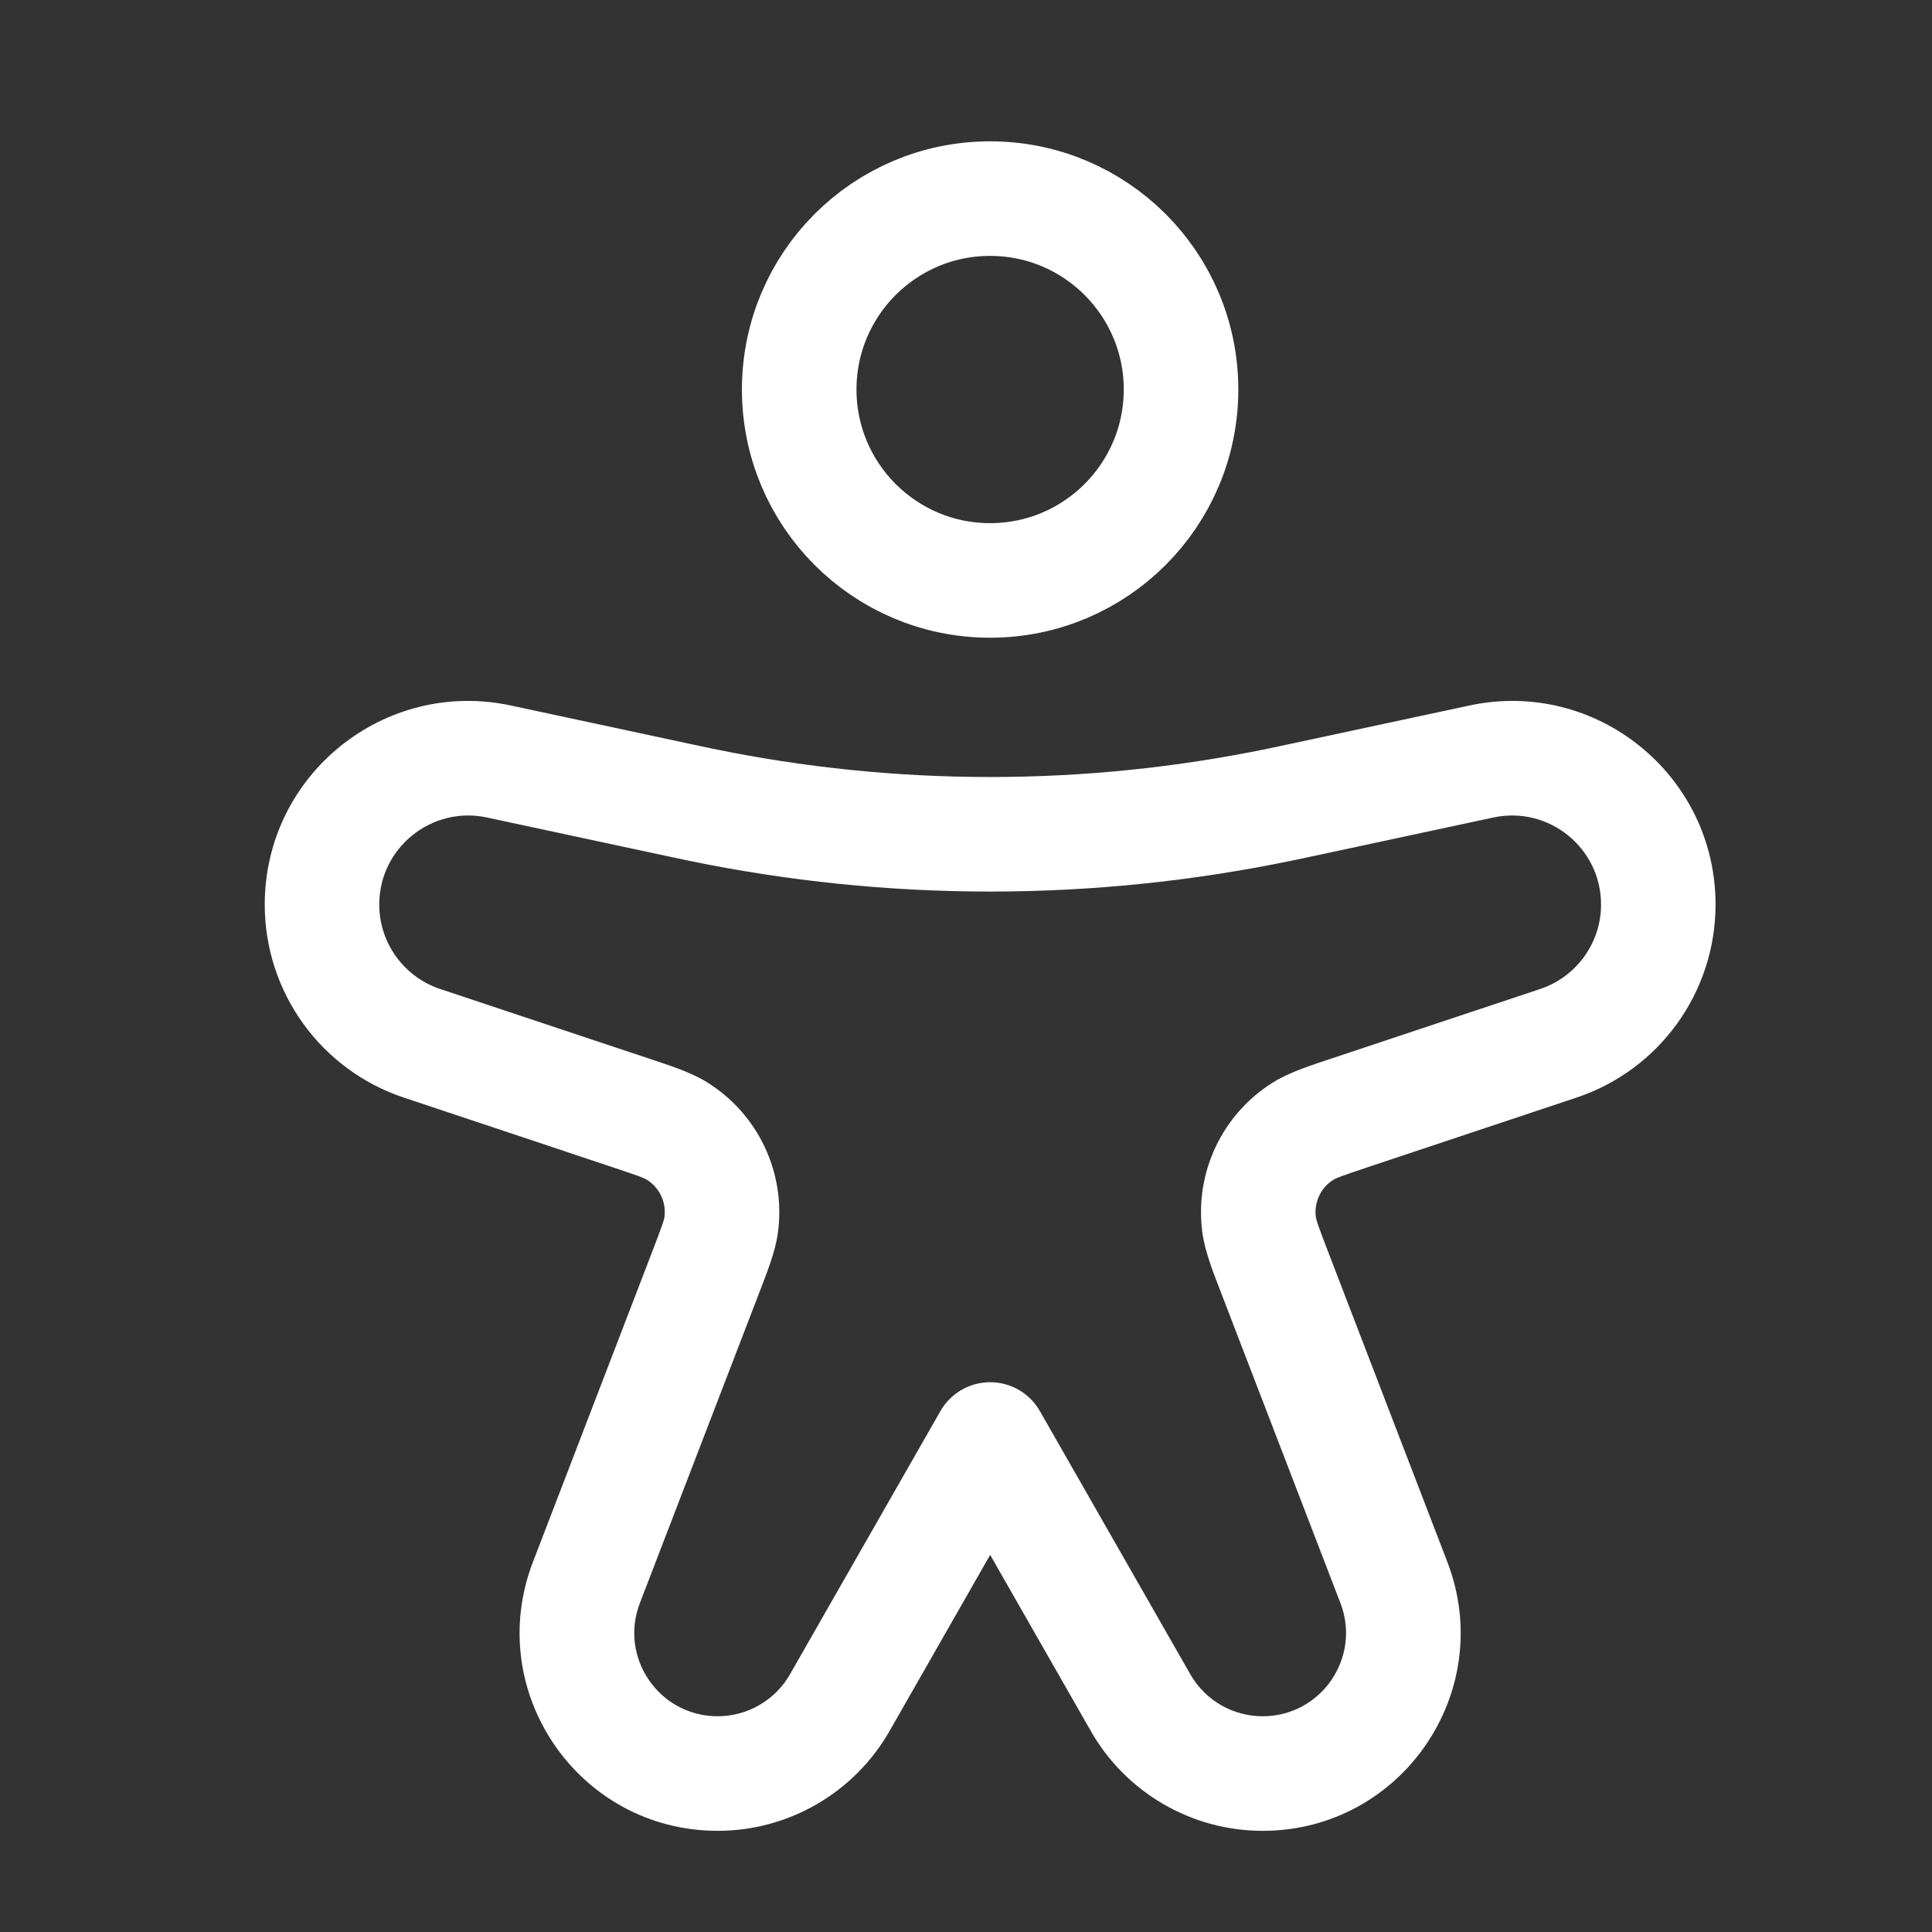
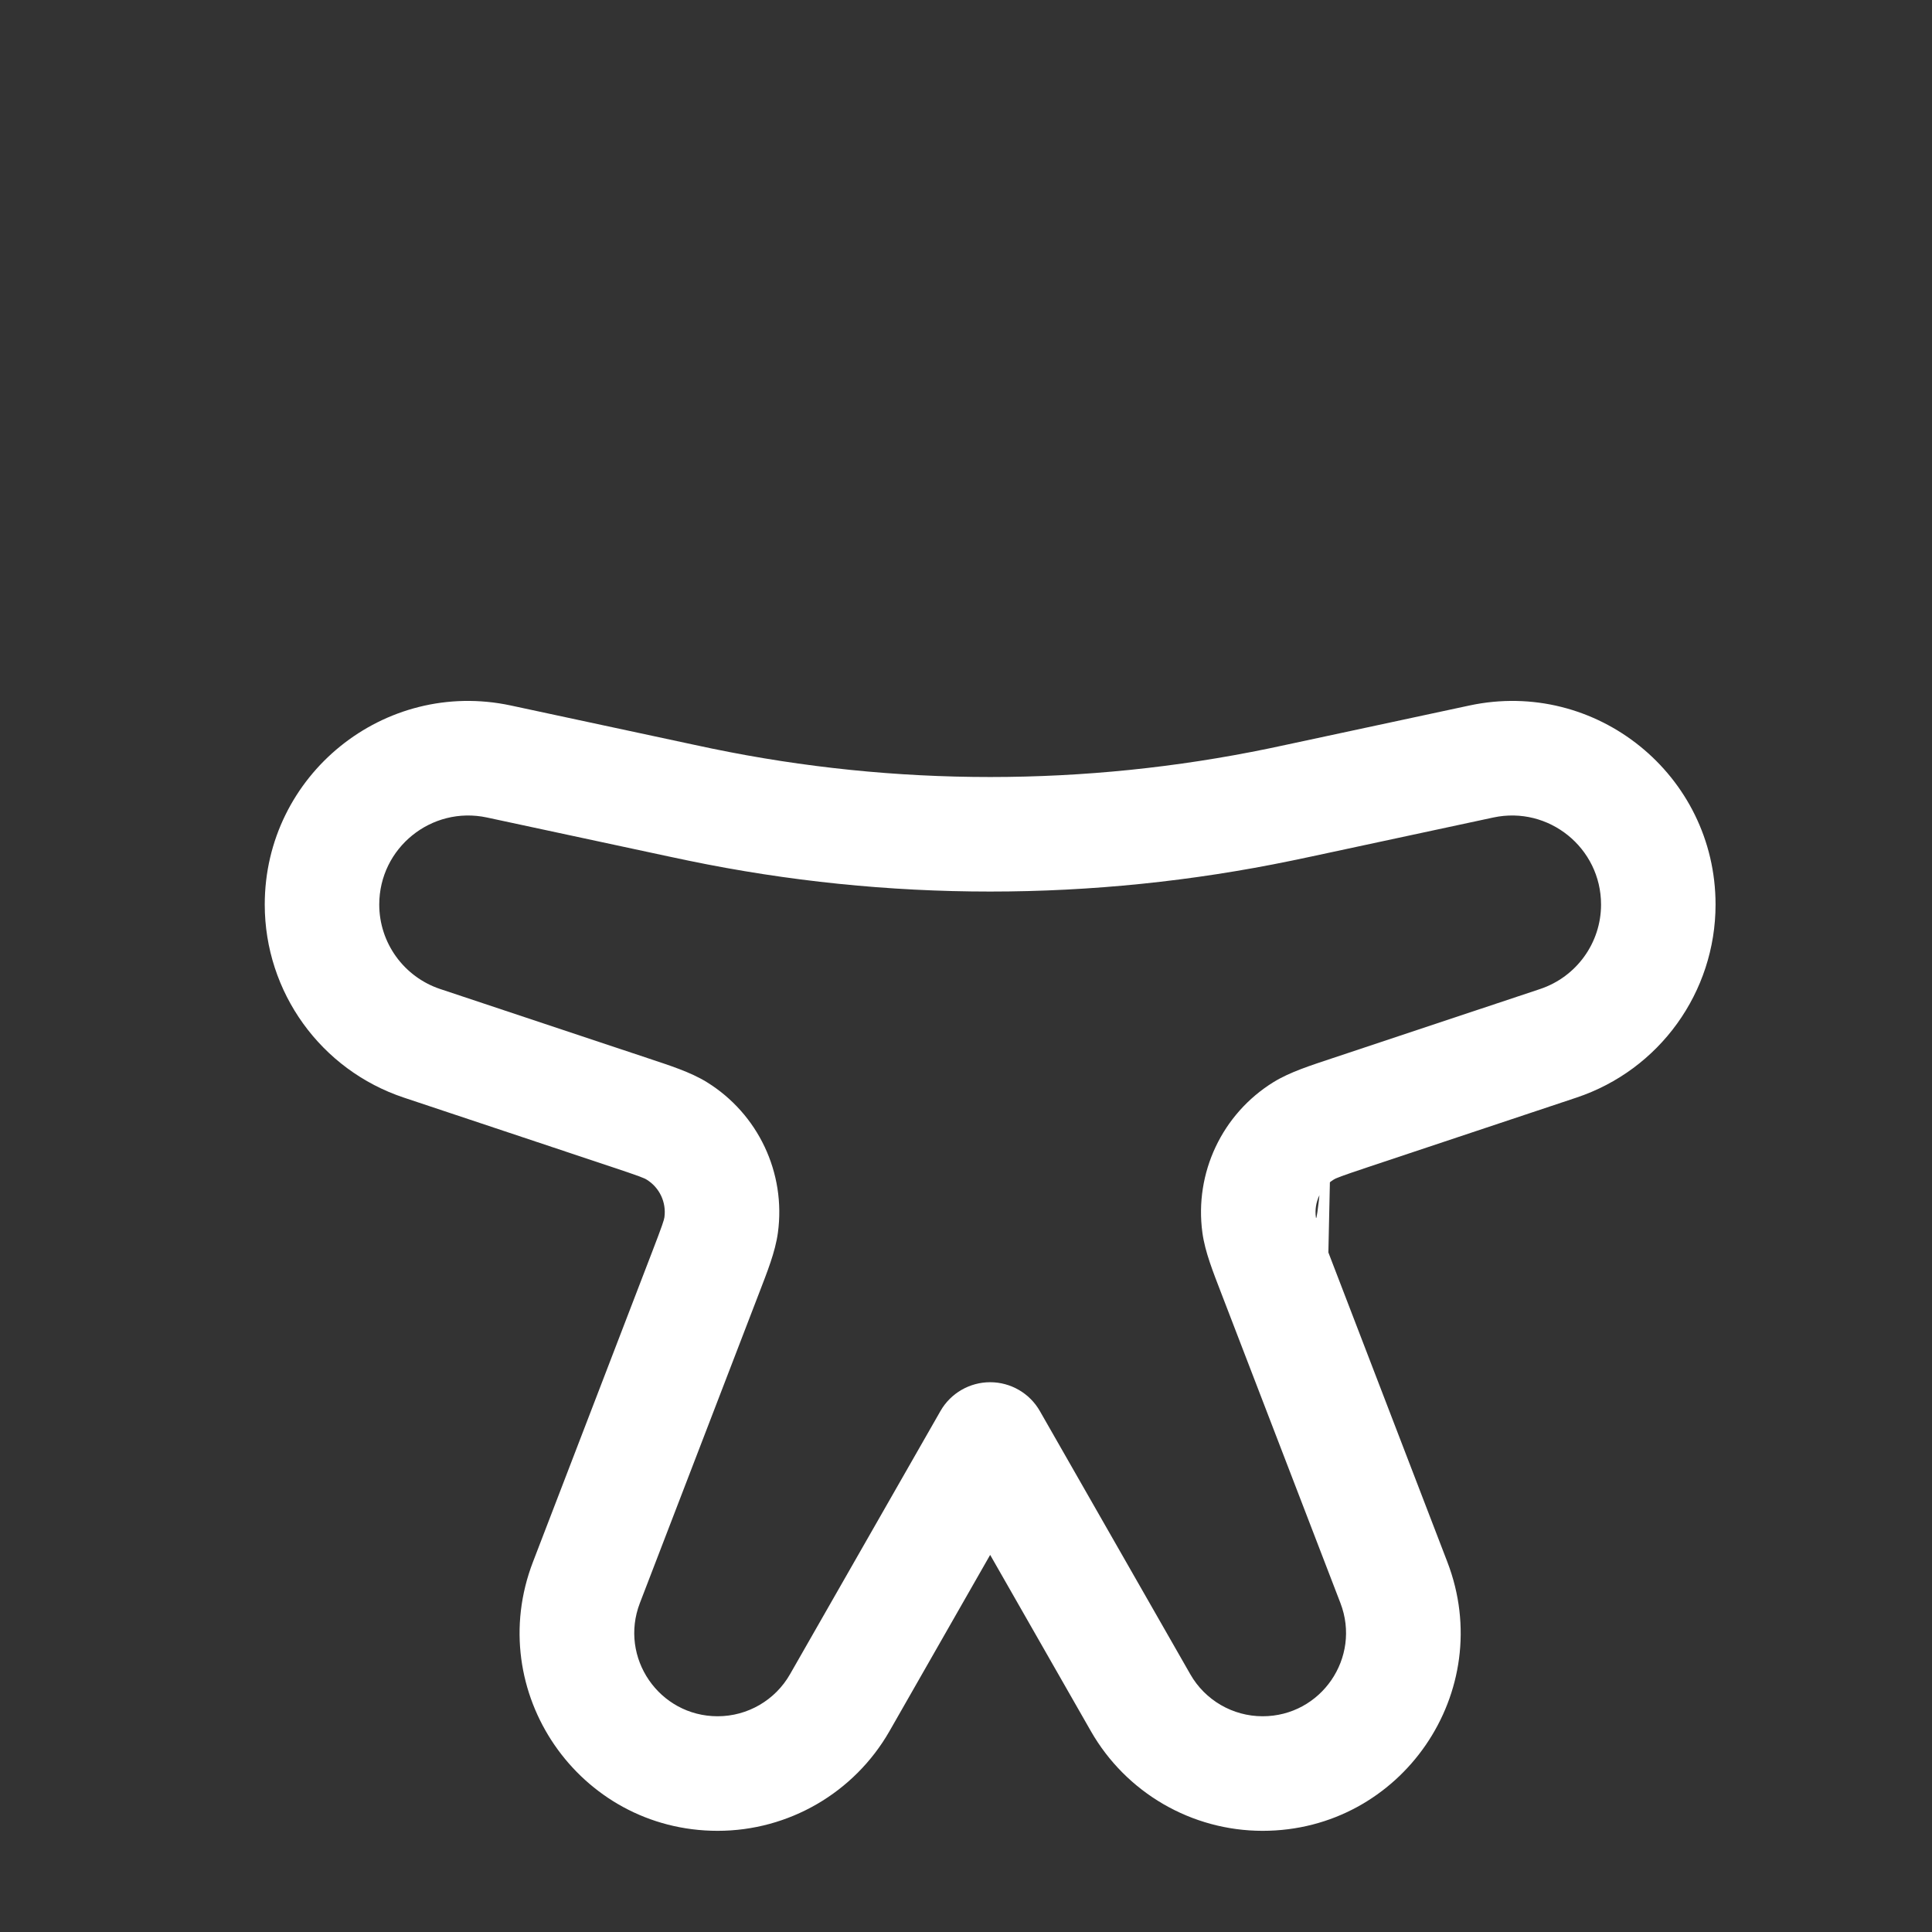
<svg xmlns="http://www.w3.org/2000/svg" width="30" height="30" viewBox="0 0 30 30" fill="none">
  <rect x="0" y="0" width="30" height="30" fill="#333333" stroke="none" />
-   <path d="M18.339 6.048C18.339 7.685 17.012 9.013 15.374 9.013C13.737 9.013 12.41 7.685 12.41 6.048C12.41 4.411 13.737 3.084 15.374 3.084C17.012 3.084 18.339 4.411 18.339 6.048Z" stroke="white" stroke-width="1.779" />
-   <path d="M6.553 16.2L6.834 15.357H6.834L6.553 16.2ZM9.777 17.275L9.496 18.119L9.496 18.119L9.777 17.275ZM10.954 19.768L10.123 19.448V19.448L10.954 19.768ZM9.106 24.572L9.936 24.892L9.106 24.572ZM24.197 16.2L23.916 15.357L24.197 16.2ZM20.973 17.275L21.254 18.119V18.119L20.973 17.275ZM19.797 19.768L20.627 19.448V19.448L19.797 19.768ZM21.644 24.572L20.814 24.892L21.644 24.572ZM13.039 26.439L13.812 26.881V26.881L13.039 26.439ZM15.375 22.352L16.147 21.911C15.989 21.634 15.694 21.463 15.375 21.463C15.056 21.463 14.761 21.634 14.603 21.911L15.375 22.352ZM23.003 11.825L22.817 10.955V10.955L23.003 11.825ZM20.191 12.427L20.377 13.297V13.297L20.191 12.427ZM10.559 12.427L10.746 11.558V11.558L10.559 12.427ZM7.747 11.825L7.561 12.694L7.747 11.825ZM17.711 26.439L16.939 26.881L16.939 26.881L17.711 26.439ZM19.878 12.494L19.698 11.623L19.698 11.623L19.878 12.494ZM10.872 12.494L10.691 13.364L10.691 13.364L10.872 12.494ZM20.242 17.56L20.709 18.317L20.242 17.56ZM19.552 19.022L20.433 18.902V18.902L19.552 19.022ZM10.508 17.56L10.041 18.317L10.041 18.317L10.508 17.56ZM11.198 19.022L12.079 19.143V19.143L11.198 19.022ZM6.272 17.044L9.496 18.119L10.058 16.431L6.834 15.357L6.272 17.044ZM10.123 19.448L8.276 24.253L9.936 24.892L11.784 20.087L10.123 19.448ZM23.916 15.357L20.692 16.431L21.254 18.119L24.478 17.044L23.916 15.357ZM18.966 20.087L20.814 24.892L22.474 24.253L20.627 19.448L18.966 20.087ZM13.812 26.881L16.147 22.793L14.603 21.911L12.267 25.998L13.812 26.881ZM22.817 10.955L20.004 11.558L20.377 13.297L23.189 12.694L22.817 10.955ZM10.746 11.558L7.933 10.955L7.561 12.694L10.373 13.297L10.746 11.558ZM14.603 22.793L16.939 26.881L18.483 25.998L16.147 21.911L14.603 22.793ZM20.004 11.558C19.847 11.592 19.772 11.608 19.698 11.623L20.058 13.364C20.14 13.348 20.222 13.33 20.377 13.297L20.004 11.558ZM10.373 13.297C10.528 13.33 10.61 13.348 10.691 13.364L11.052 11.623C10.978 11.608 10.903 11.592 10.746 11.558L10.373 13.297ZM19.698 11.623C16.846 12.213 13.904 12.213 11.052 11.623L10.691 13.364C13.781 14.004 16.969 14.004 20.058 13.364L19.698 11.623ZM11.144 28.429C12.246 28.429 13.264 27.838 13.812 26.881L12.267 25.998C12.037 26.401 11.608 26.65 11.144 26.65V28.429ZM20.814 24.892C21.14 25.739 20.515 26.65 19.606 26.65V28.429C21.763 28.429 23.248 26.266 22.474 24.253L20.814 24.892ZM20.692 16.431C20.351 16.545 20.032 16.645 19.775 16.803L20.709 18.317C20.745 18.294 20.816 18.265 21.254 18.119L20.692 16.431ZM20.627 19.448C20.461 19.017 20.439 18.944 20.433 18.902L18.671 19.143C18.712 19.442 18.837 19.751 18.966 20.087L20.627 19.448ZM19.775 16.803C18.977 17.296 18.544 18.213 18.671 19.143L20.433 18.902C20.401 18.669 20.509 18.44 20.709 18.317L19.775 16.803ZM24.861 14.046C24.861 14.64 24.48 15.168 23.916 15.357L24.478 17.044C25.769 16.614 26.639 15.406 26.639 14.046H24.861ZM8.276 24.253C7.501 26.266 8.987 28.429 11.144 28.429V26.65C10.235 26.65 9.61 25.739 9.936 24.892L8.276 24.253ZM9.496 18.119C9.934 18.265 10.005 18.294 10.041 18.317L10.975 16.803C10.718 16.645 10.399 16.545 10.058 16.431L9.496 18.119ZM11.784 20.087C11.913 19.751 12.038 19.442 12.079 19.143L10.317 18.902C10.311 18.944 10.289 19.017 10.123 19.448L11.784 20.087ZM10.041 18.317C10.241 18.44 10.349 18.669 10.317 18.902L12.079 19.143C12.206 18.213 11.773 17.296 10.975 16.803L10.041 18.317ZM4.111 14.046C4.111 15.406 4.981 16.614 6.272 17.044L6.834 15.357C6.27 15.168 5.889 14.64 5.889 14.046H4.111ZM5.889 14.046C5.889 13.166 6.7 12.51 7.561 12.694L7.933 10.955C5.966 10.534 4.111 12.033 4.111 14.046H5.889ZM16.939 26.881C17.486 27.838 18.504 28.429 19.606 28.429V26.65C19.142 26.65 18.713 26.401 18.483 25.998L16.939 26.881ZM26.639 14.046C26.639 12.033 24.784 10.534 22.817 10.955L23.189 12.694C24.049 12.51 24.861 13.166 24.861 14.046H26.639Z" fill="white" />
+   <path d="M6.553 16.2L6.834 15.357H6.834L6.553 16.2ZM9.777 17.275L9.496 18.119L9.496 18.119L9.777 17.275ZM10.954 19.768L10.123 19.448V19.448L10.954 19.768ZM9.106 24.572L9.936 24.892L9.106 24.572ZM24.197 16.2L23.916 15.357L24.197 16.2ZM20.973 17.275L21.254 18.119V18.119L20.973 17.275ZM19.797 19.768L20.627 19.448V19.448L19.797 19.768ZM21.644 24.572L20.814 24.892L21.644 24.572ZM13.039 26.439L13.812 26.881V26.881L13.039 26.439ZM15.375 22.352L16.147 21.911C15.989 21.634 15.694 21.463 15.375 21.463C15.056 21.463 14.761 21.634 14.603 21.911L15.375 22.352ZM23.003 11.825L22.817 10.955V10.955L23.003 11.825ZM20.191 12.427L20.377 13.297V13.297L20.191 12.427ZM10.559 12.427L10.746 11.558V11.558L10.559 12.427ZM7.747 11.825L7.561 12.694L7.747 11.825ZM17.711 26.439L16.939 26.881L16.939 26.881L17.711 26.439ZM19.878 12.494L19.698 11.623L19.698 11.623L19.878 12.494ZM10.872 12.494L10.691 13.364L10.691 13.364L10.872 12.494ZM20.242 17.56L20.709 18.317L20.242 17.56ZM19.552 19.022L20.433 18.902V18.902L19.552 19.022ZM10.508 17.56L10.041 18.317L10.041 18.317L10.508 17.56ZM11.198 19.022L12.079 19.143V19.143L11.198 19.022ZM6.272 17.044L9.496 18.119L10.058 16.431L6.834 15.357L6.272 17.044ZM10.123 19.448L8.276 24.253L9.936 24.892L11.784 20.087L10.123 19.448ZM23.916 15.357L20.692 16.431L21.254 18.119L24.478 17.044L23.916 15.357ZM18.966 20.087L20.814 24.892L22.474 24.253L20.627 19.448L18.966 20.087ZM13.812 26.881L16.147 22.793L14.603 21.911L12.267 25.998L13.812 26.881ZM22.817 10.955L20.004 11.558L20.377 13.297L23.189 12.694L22.817 10.955ZM10.746 11.558L7.933 10.955L7.561 12.694L10.373 13.297L10.746 11.558ZM14.603 22.793L16.939 26.881L18.483 25.998L16.147 21.911L14.603 22.793ZM20.004 11.558C19.847 11.592 19.772 11.608 19.698 11.623L20.058 13.364C20.14 13.348 20.222 13.33 20.377 13.297L20.004 11.558ZM10.373 13.297C10.528 13.33 10.61 13.348 10.691 13.364L11.052 11.623C10.978 11.608 10.903 11.592 10.746 11.558L10.373 13.297ZM19.698 11.623C16.846 12.213 13.904 12.213 11.052 11.623L10.691 13.364C13.781 14.004 16.969 14.004 20.058 13.364L19.698 11.623ZM11.144 28.429C12.246 28.429 13.264 27.838 13.812 26.881L12.267 25.998C12.037 26.401 11.608 26.65 11.144 26.65V28.429ZM20.814 24.892C21.14 25.739 20.515 26.65 19.606 26.65V28.429C21.763 28.429 23.248 26.266 22.474 24.253L20.814 24.892ZM20.692 16.431C20.351 16.545 20.032 16.645 19.775 16.803L20.709 18.317C20.745 18.294 20.816 18.265 21.254 18.119L20.692 16.431ZC20.461 19.017 20.439 18.944 20.433 18.902L18.671 19.143C18.712 19.442 18.837 19.751 18.966 20.087L20.627 19.448ZM19.775 16.803C18.977 17.296 18.544 18.213 18.671 19.143L20.433 18.902C20.401 18.669 20.509 18.44 20.709 18.317L19.775 16.803ZM24.861 14.046C24.861 14.64 24.48 15.168 23.916 15.357L24.478 17.044C25.769 16.614 26.639 15.406 26.639 14.046H24.861ZM8.276 24.253C7.501 26.266 8.987 28.429 11.144 28.429V26.65C10.235 26.65 9.61 25.739 9.936 24.892L8.276 24.253ZM9.496 18.119C9.934 18.265 10.005 18.294 10.041 18.317L10.975 16.803C10.718 16.645 10.399 16.545 10.058 16.431L9.496 18.119ZM11.784 20.087C11.913 19.751 12.038 19.442 12.079 19.143L10.317 18.902C10.311 18.944 10.289 19.017 10.123 19.448L11.784 20.087ZM10.041 18.317C10.241 18.44 10.349 18.669 10.317 18.902L12.079 19.143C12.206 18.213 11.773 17.296 10.975 16.803L10.041 18.317ZM4.111 14.046C4.111 15.406 4.981 16.614 6.272 17.044L6.834 15.357C6.27 15.168 5.889 14.64 5.889 14.046H4.111ZM5.889 14.046C5.889 13.166 6.7 12.51 7.561 12.694L7.933 10.955C5.966 10.534 4.111 12.033 4.111 14.046H5.889ZM16.939 26.881C17.486 27.838 18.504 28.429 19.606 28.429V26.65C19.142 26.65 18.713 26.401 18.483 25.998L16.939 26.881ZM26.639 14.046C26.639 12.033 24.784 10.534 22.817 10.955L23.189 12.694C24.049 12.51 24.861 13.166 24.861 14.046H26.639Z" fill="white" />
</svg>